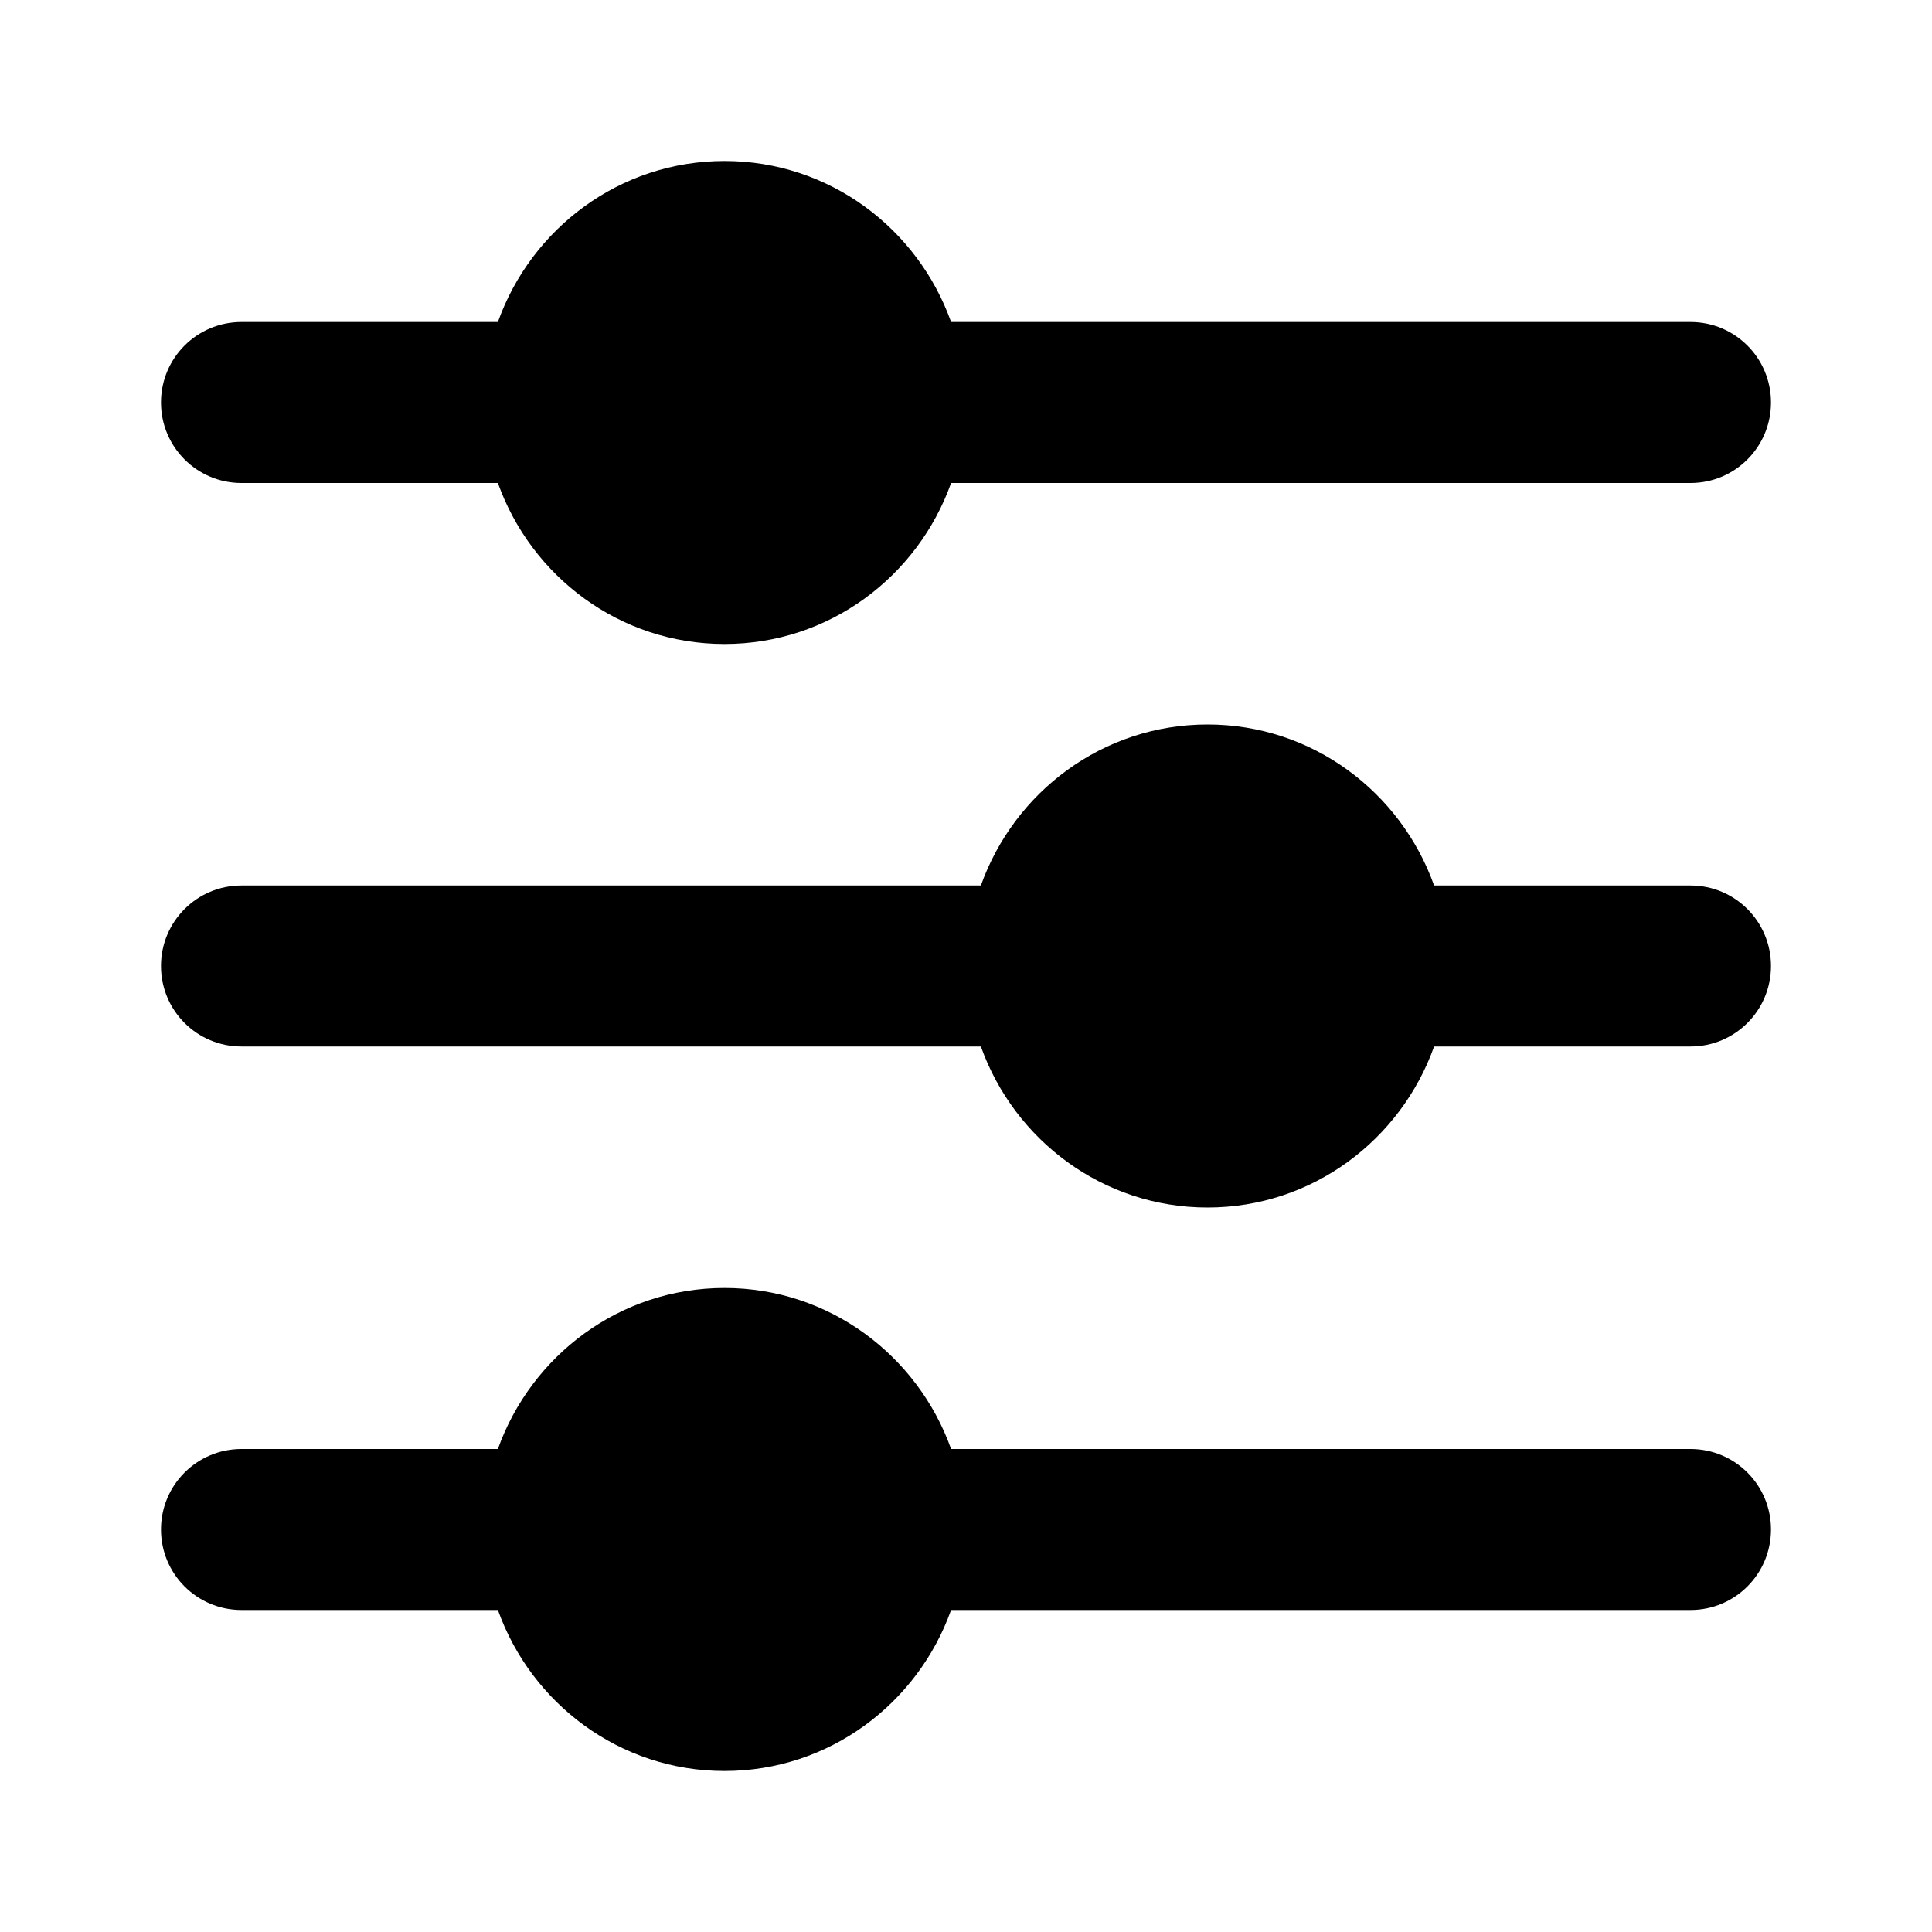
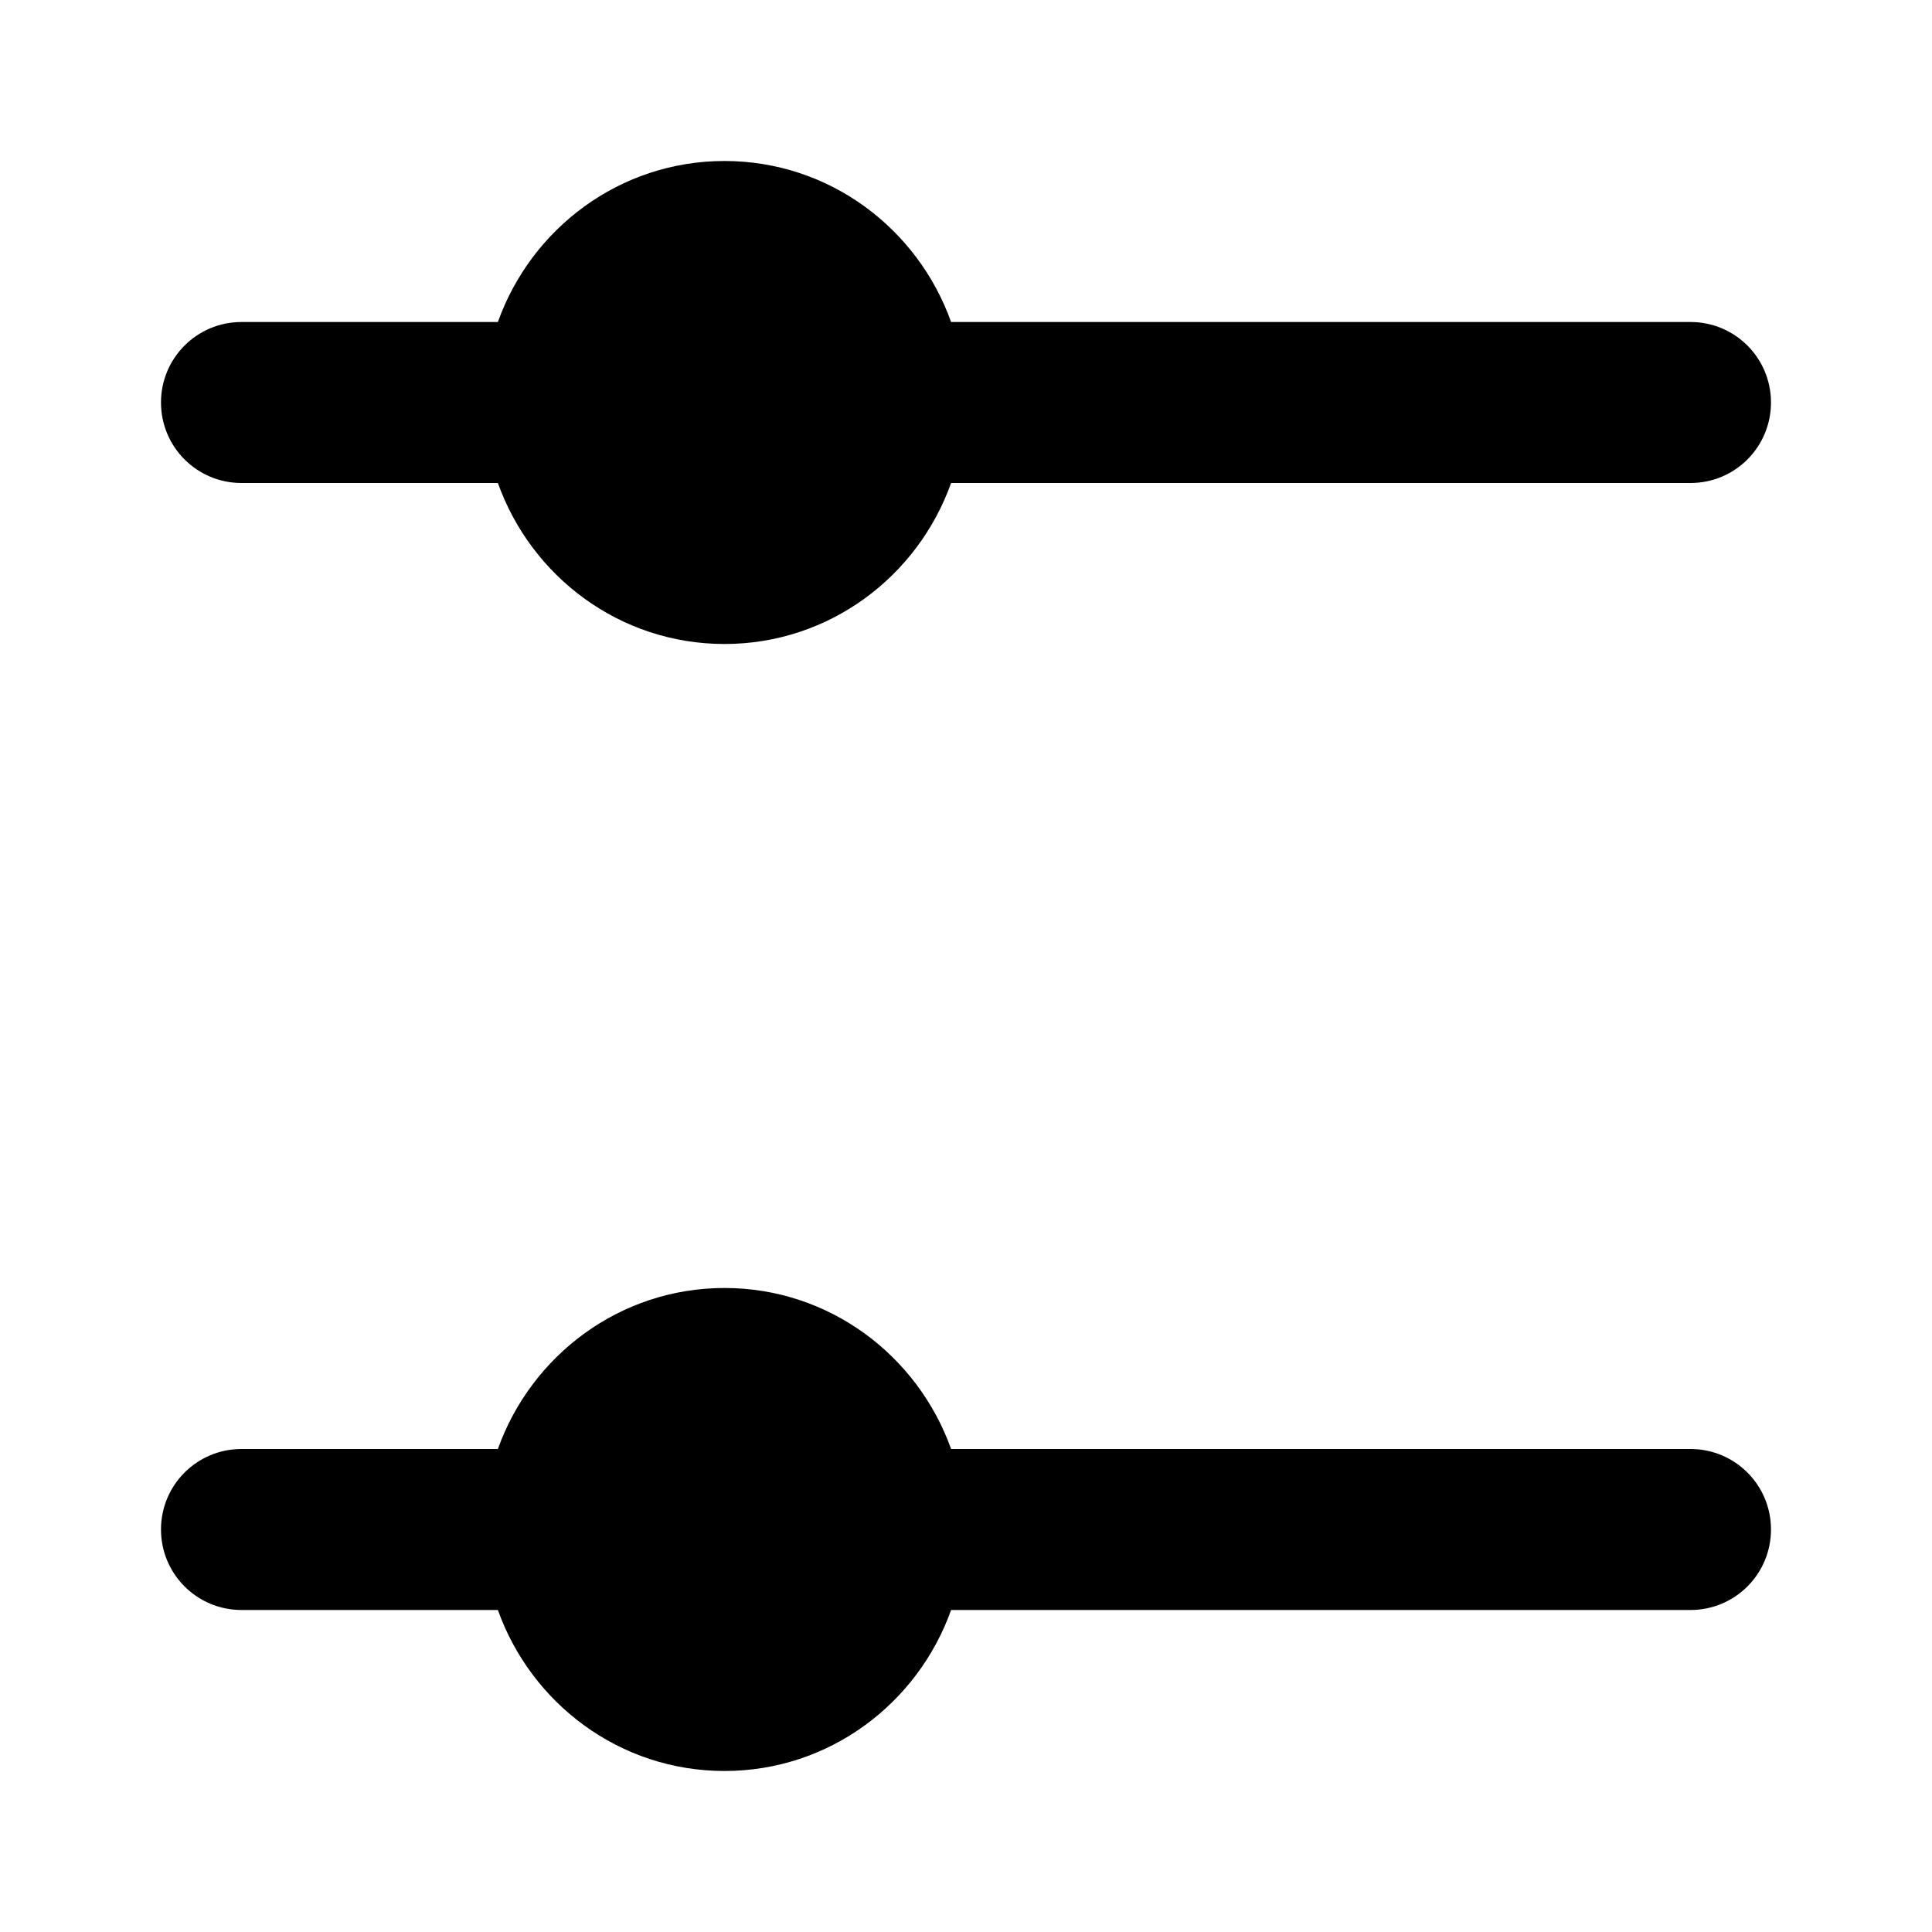
<svg xmlns="http://www.w3.org/2000/svg" width="91" height="91" viewBox="0 0 91 91" fill="none">
  <g id="001-options">
    <g id="options">
      <g id="Group">
        <path id="Vector" d="M11.375 22.75H23.451C25.021 27.152 29.188 30.333 34.125 30.333C39.061 30.333 43.228 27.152 44.798 22.75H79.625C81.722 22.75 83.416 21.055 83.416 18.958C83.416 16.861 81.722 15.167 79.625 15.167H44.798C43.228 10.764 39.061 7.583 34.125 7.583C29.188 7.583 25.021 10.764 23.451 15.167H11.375C9.278 15.167 7.583 16.861 7.583 18.958C7.583 21.055 9.278 22.75 11.375 22.75Z" fill="black" />
-         <path id="Vector_2" d="M79.625 41.708H67.548C65.978 37.306 61.811 34.125 56.875 34.125C51.938 34.125 47.771 37.306 46.201 41.708H11.375C9.278 41.708 7.583 43.403 7.583 45.5C7.583 47.597 9.278 49.292 11.375 49.292H46.201C47.771 53.694 51.942 56.875 56.875 56.875C61.808 56.875 65.978 53.694 67.548 49.292H79.625C81.722 49.292 83.416 47.597 83.416 45.5C83.416 43.403 81.722 41.708 79.625 41.708Z" fill="black" />
        <path id="Vector_3" d="M79.625 68.25H44.798C43.228 63.848 39.058 60.666 34.125 60.666C29.192 60.666 25.021 63.848 23.451 68.25H11.375C9.278 68.25 7.583 69.945 7.583 72.041C7.583 74.138 9.278 75.833 11.375 75.833H23.451C25.021 80.235 29.188 83.416 34.125 83.416C39.061 83.416 43.228 80.235 44.798 75.833H79.625C81.722 75.833 83.416 74.138 83.416 72.041C83.416 69.945 81.722 68.25 79.625 68.25Z" fill="black" />
      </g>
    </g>
  </g>
</svg>